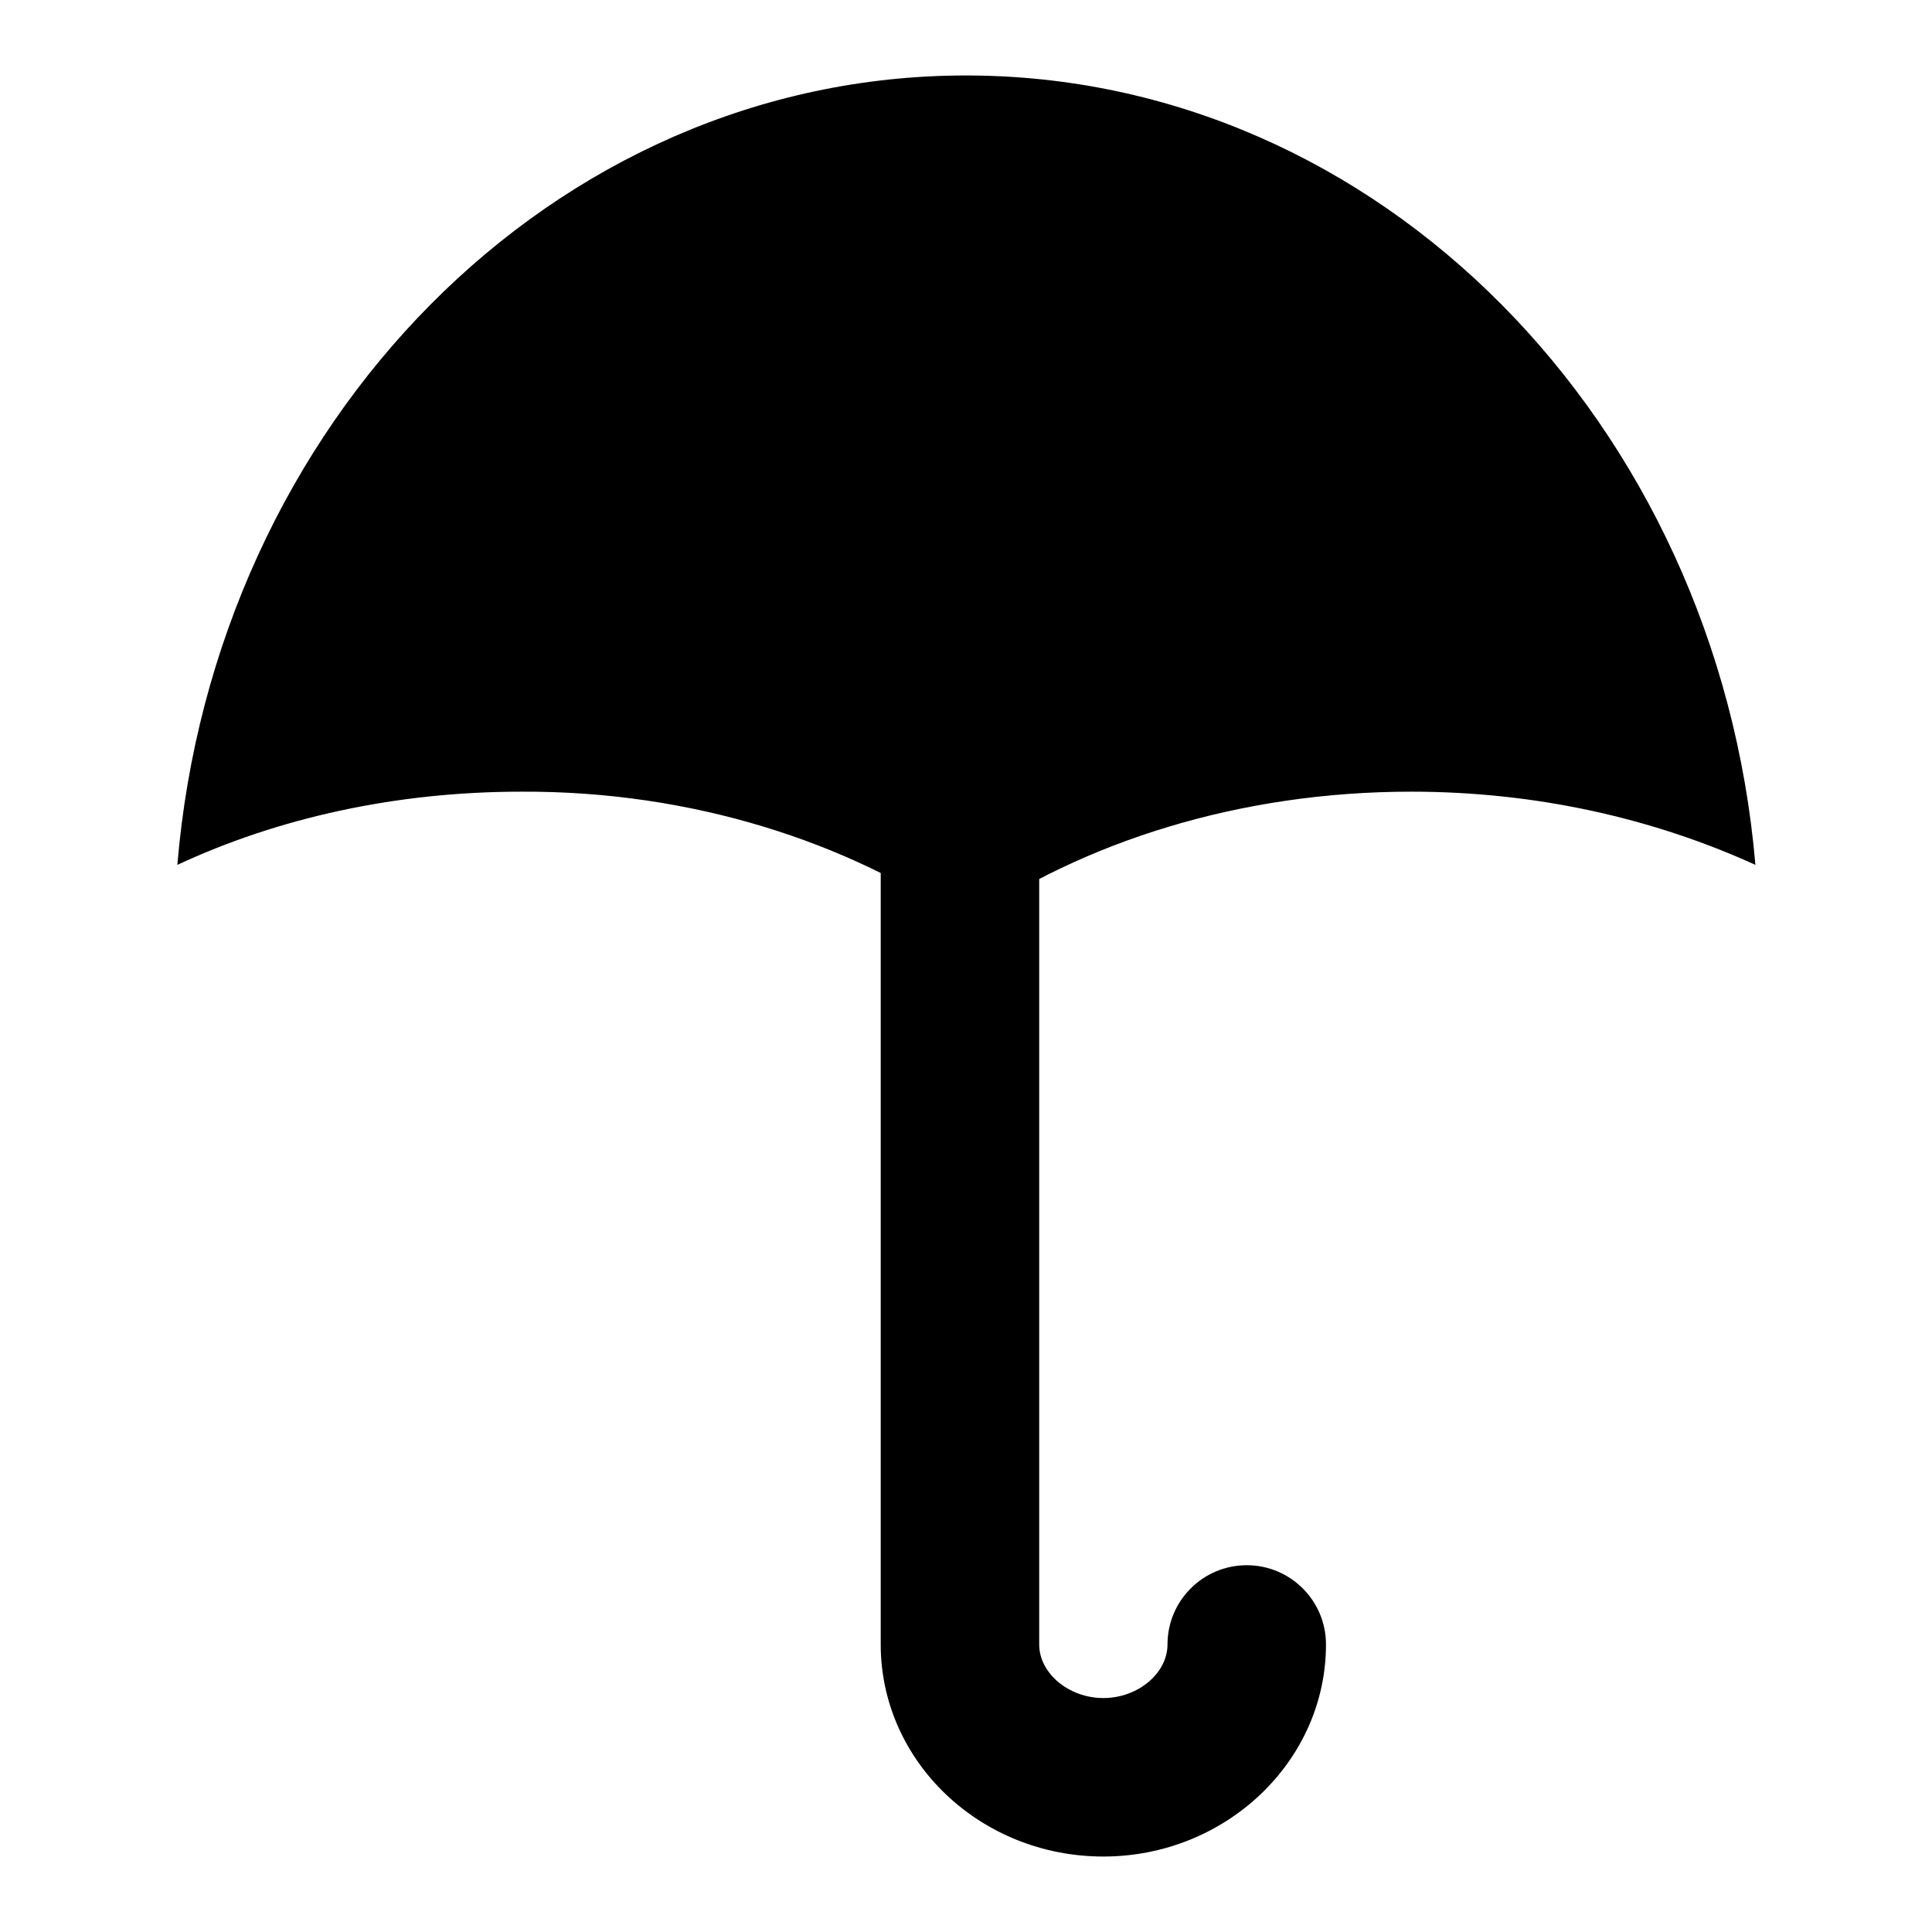
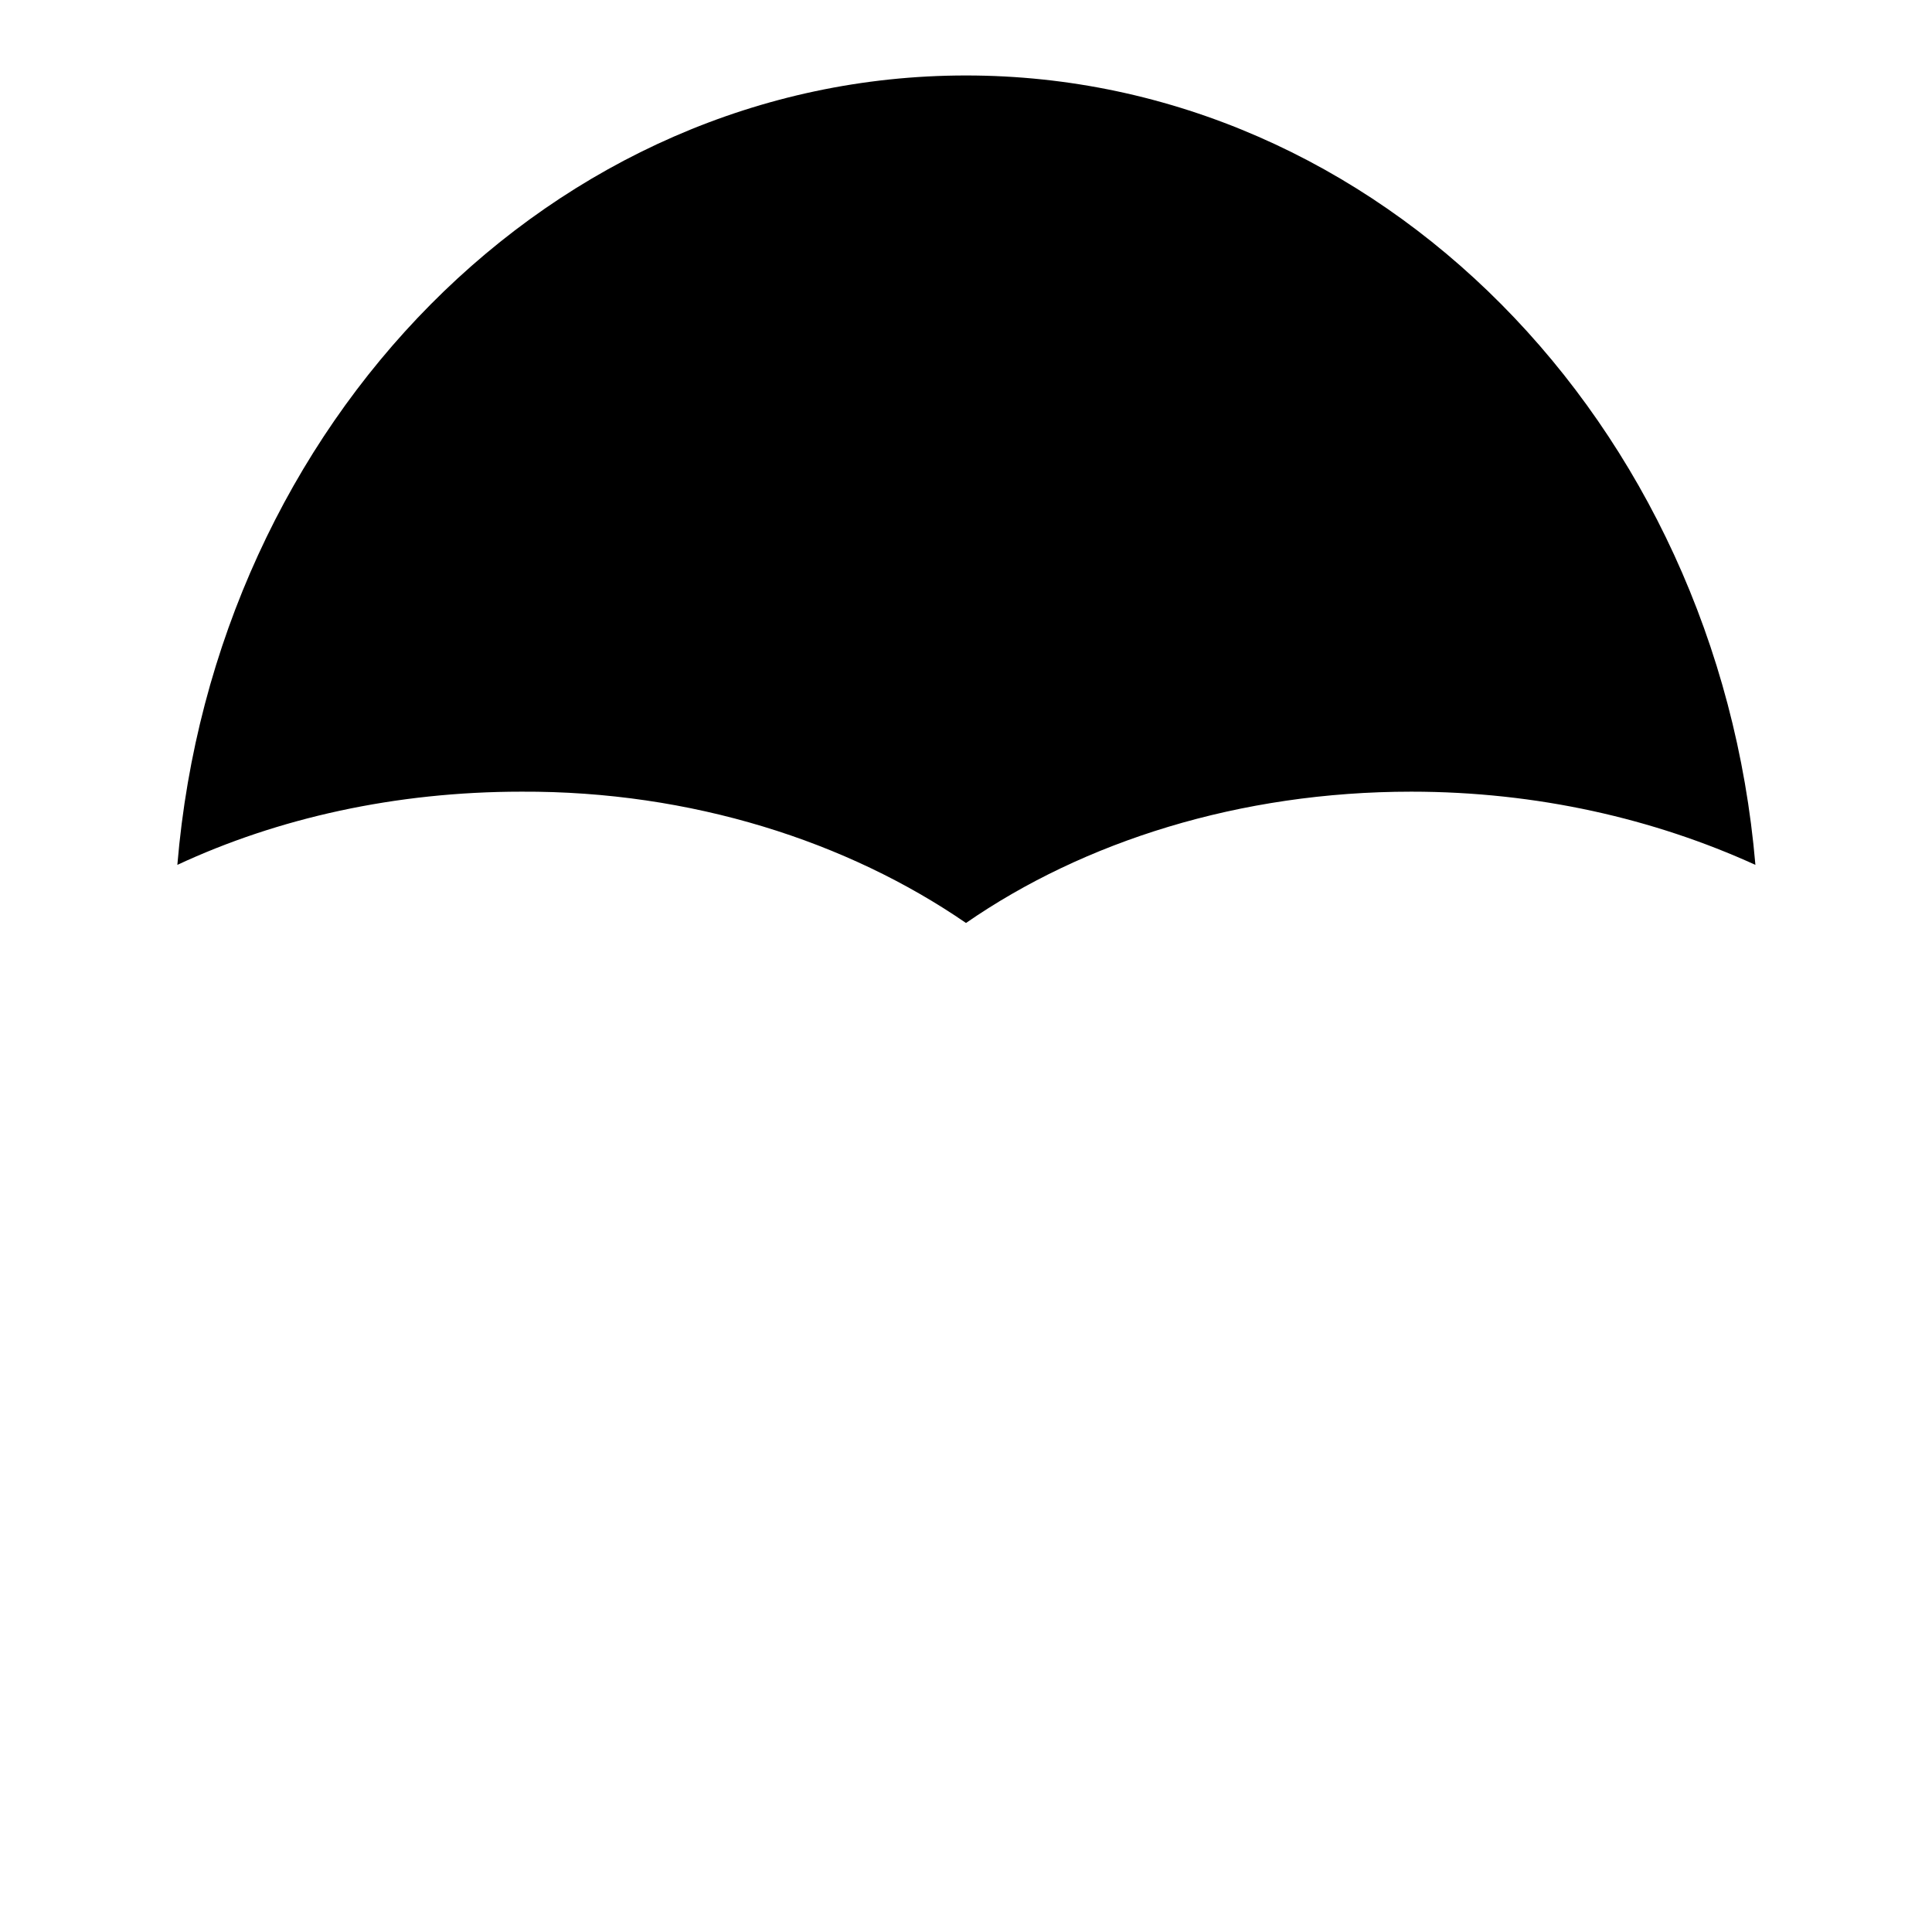
<svg xmlns="http://www.w3.org/2000/svg" version="1.1" x="0px" y="0px" viewBox="0 0 256 256" enable-background="new 0 0 256 256" xml:space="preserve">
  <g>
    <path fill="#000000" d="M128,122.3c15.6-10.8,36.3-17.4,59-17.4c16.7,0,32.2,3.6,45.6,9.7C227.6,56,182.7,10,128,10 C73.3,10,28.4,56,23.5,114.6c13.3-6.2,28.9-9.7,45.6-9.7C91.6,104.8,112.3,111.5,128,122.3z" />
-     <path fill="#000000" d="M146.2,246c-16.3,0-29.5-12.6-29.5-28.1V77.7c0-5.8,4.7-10.5,10.5-10.5c5.8,0,10.5,4.7,10.5,10.5v140.2 c0,3.8,3.9,7.1,8.5,7.1c4.6,0,8.5-3.3,8.5-7.1c0-5.8,4.7-10.5,10.5-10.5c5.8,0,10.5,4.7,10.5,10.5C175.7,233.4,162.4,246,146.2,246 L146.2,246z" />
  </g>
</svg>